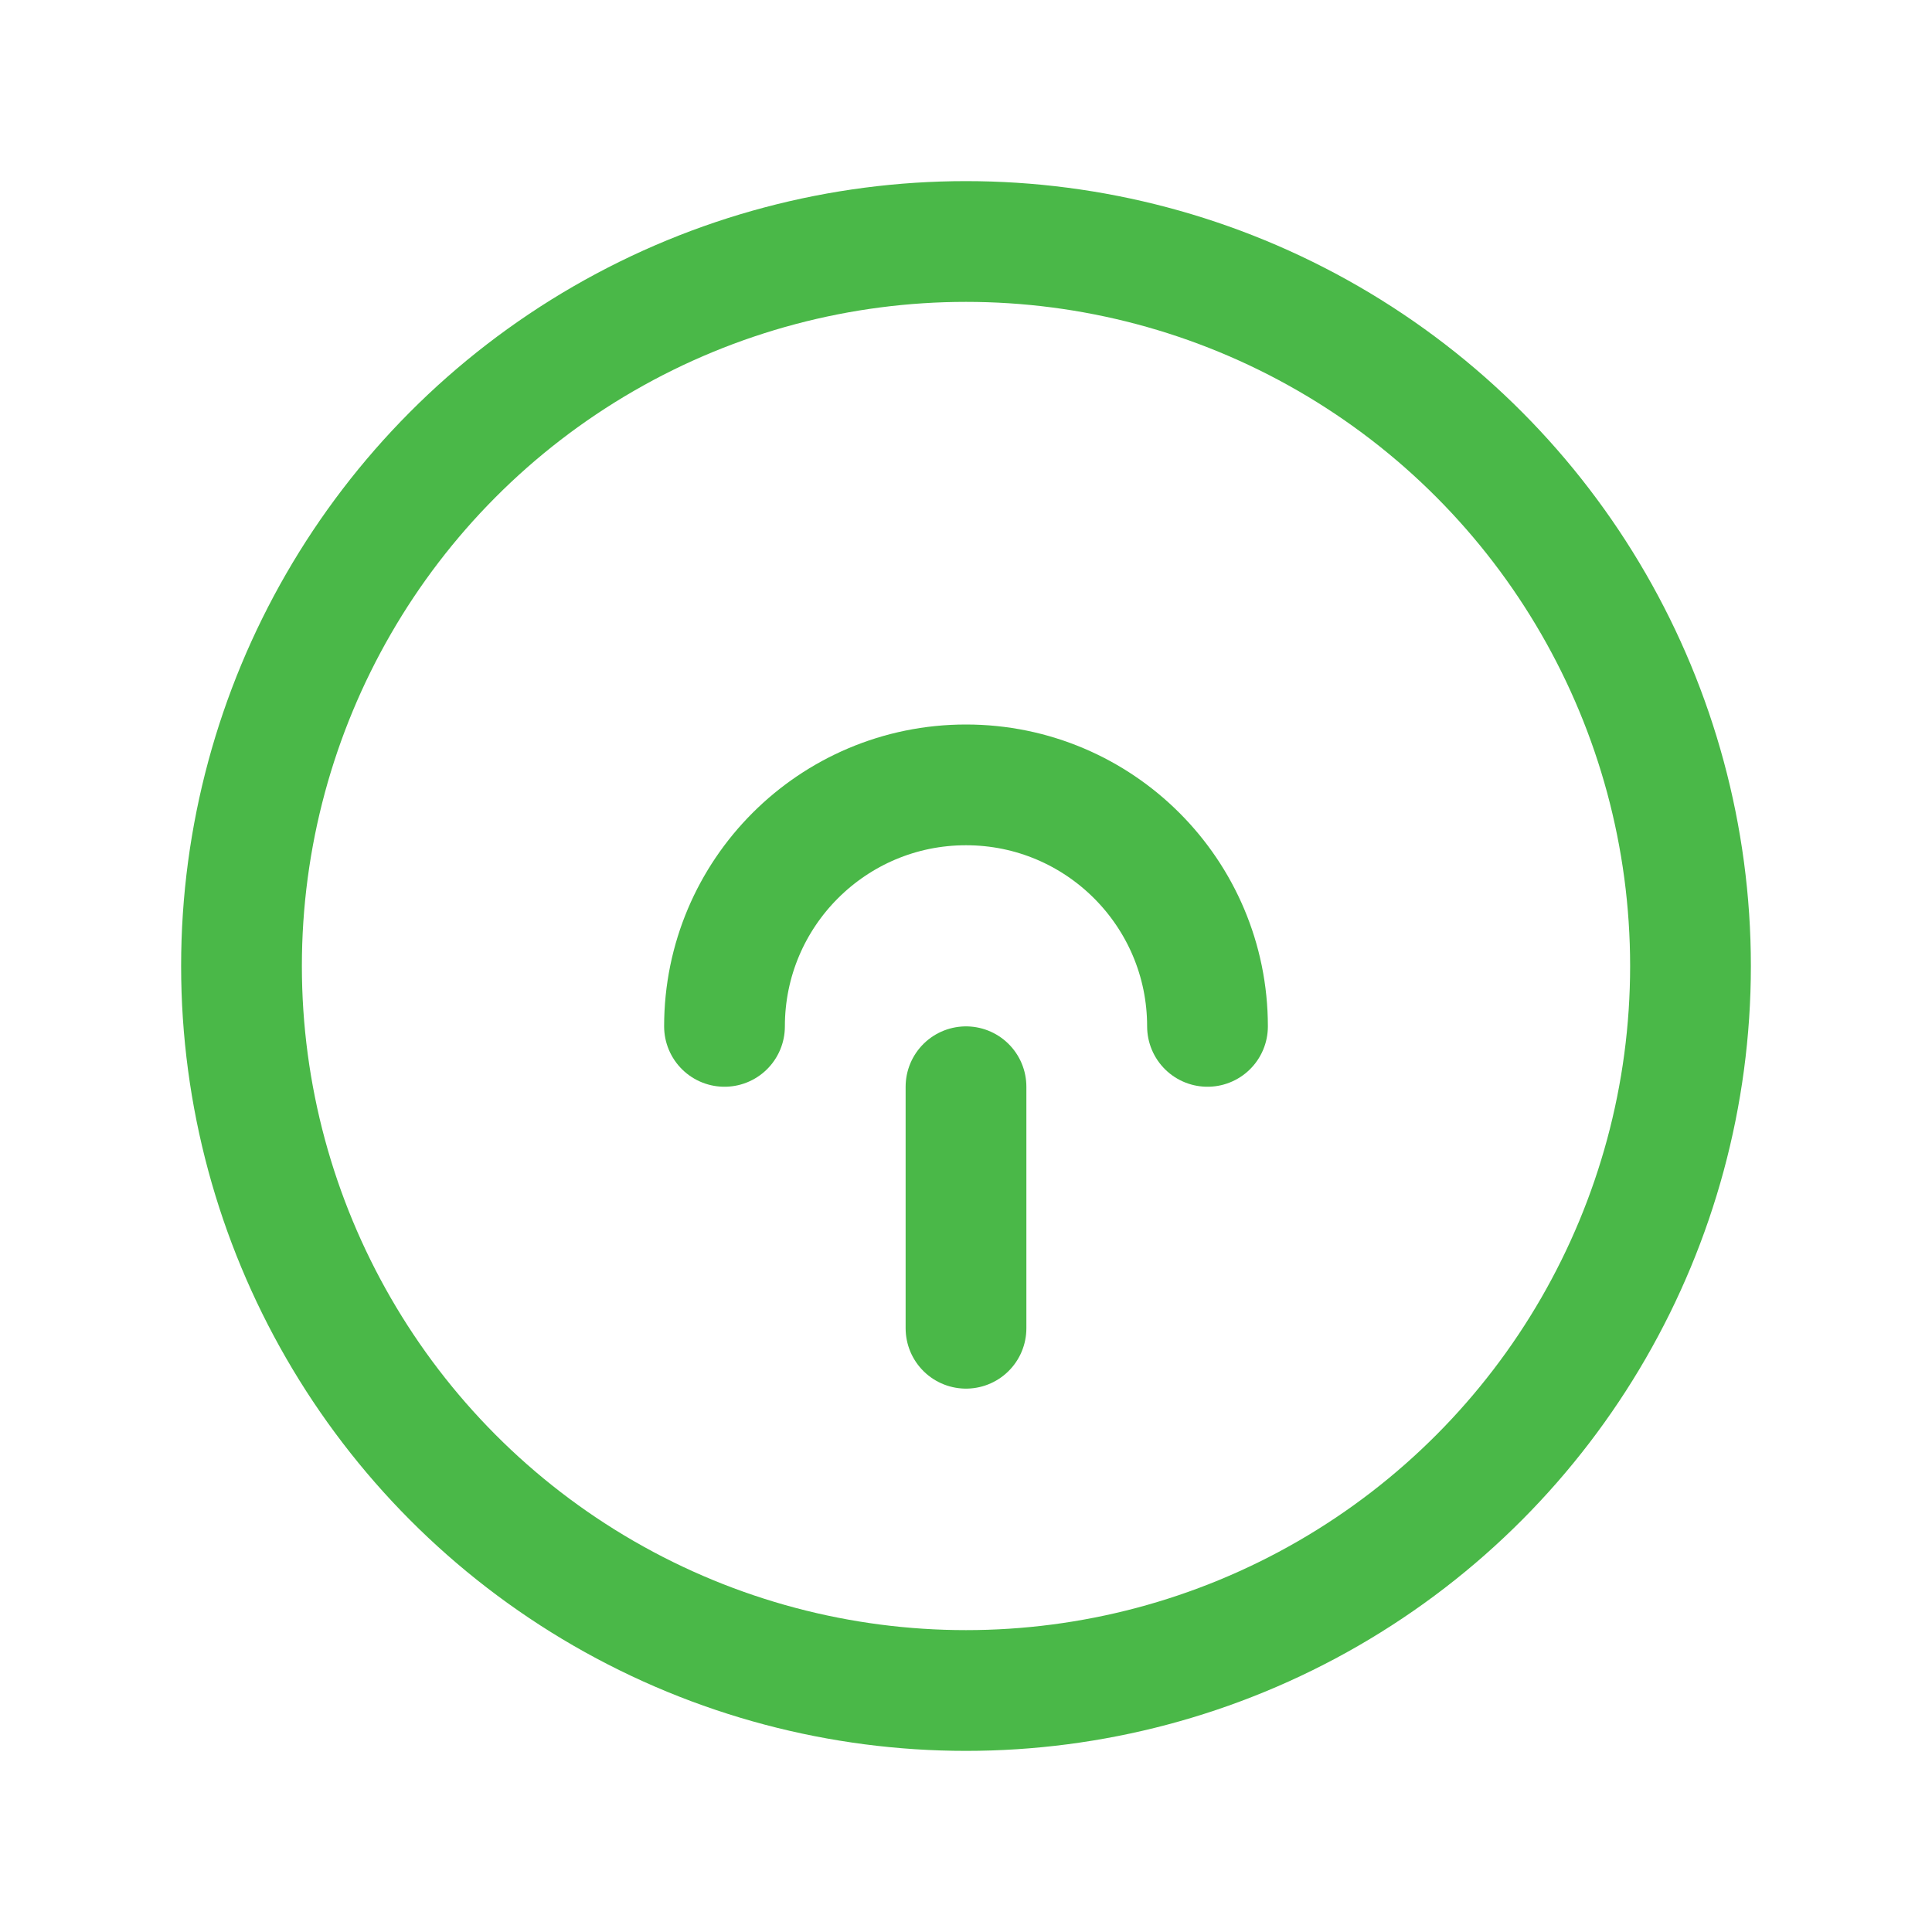
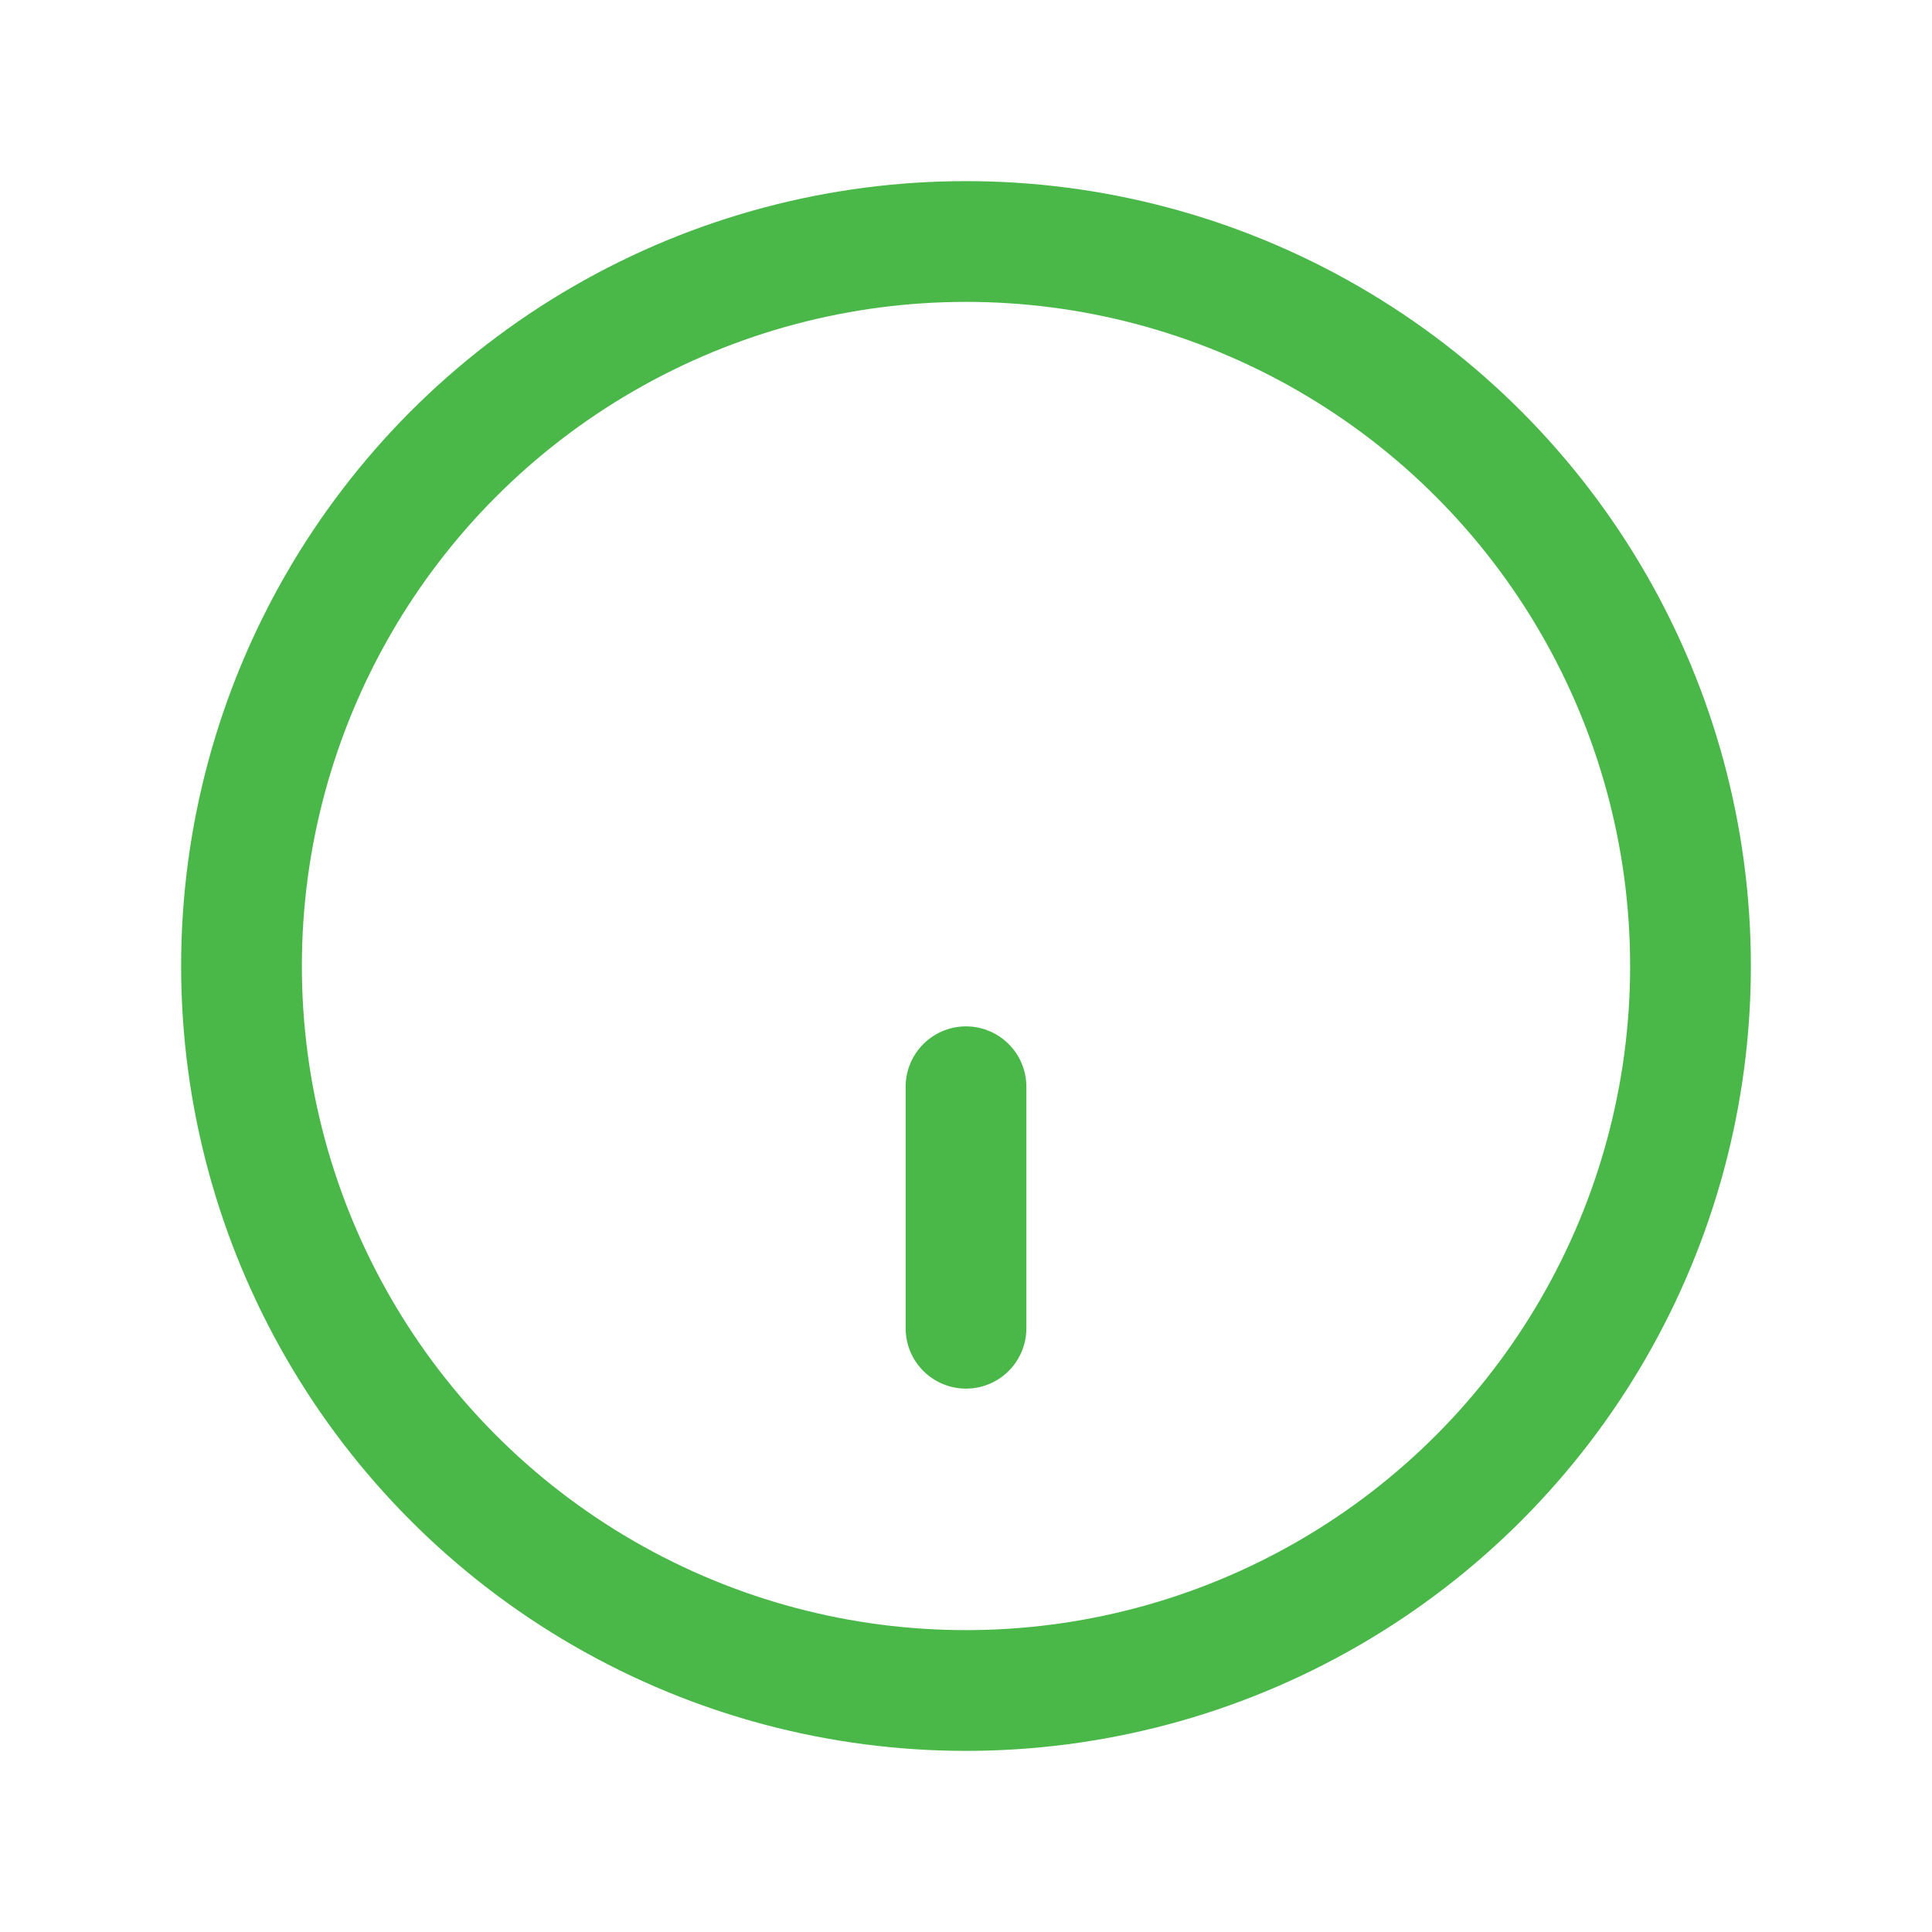
<svg xmlns="http://www.w3.org/2000/svg" width="64" height="64" viewBox="0 0 64 64" fill="none">
  <circle cx="32" cy="32" r="24" stroke="#4ab848" stroke-width="4" />
-   <path d="M24 34C24 29.582 27.582 26 32 26C36.418 26 40 29.582 40 34" stroke="#4ab848" stroke-width="4" stroke-linecap="round" />
  <path d="M32 44V36" stroke="#4ab848" stroke-width="4" stroke-linecap="round" />
</svg>